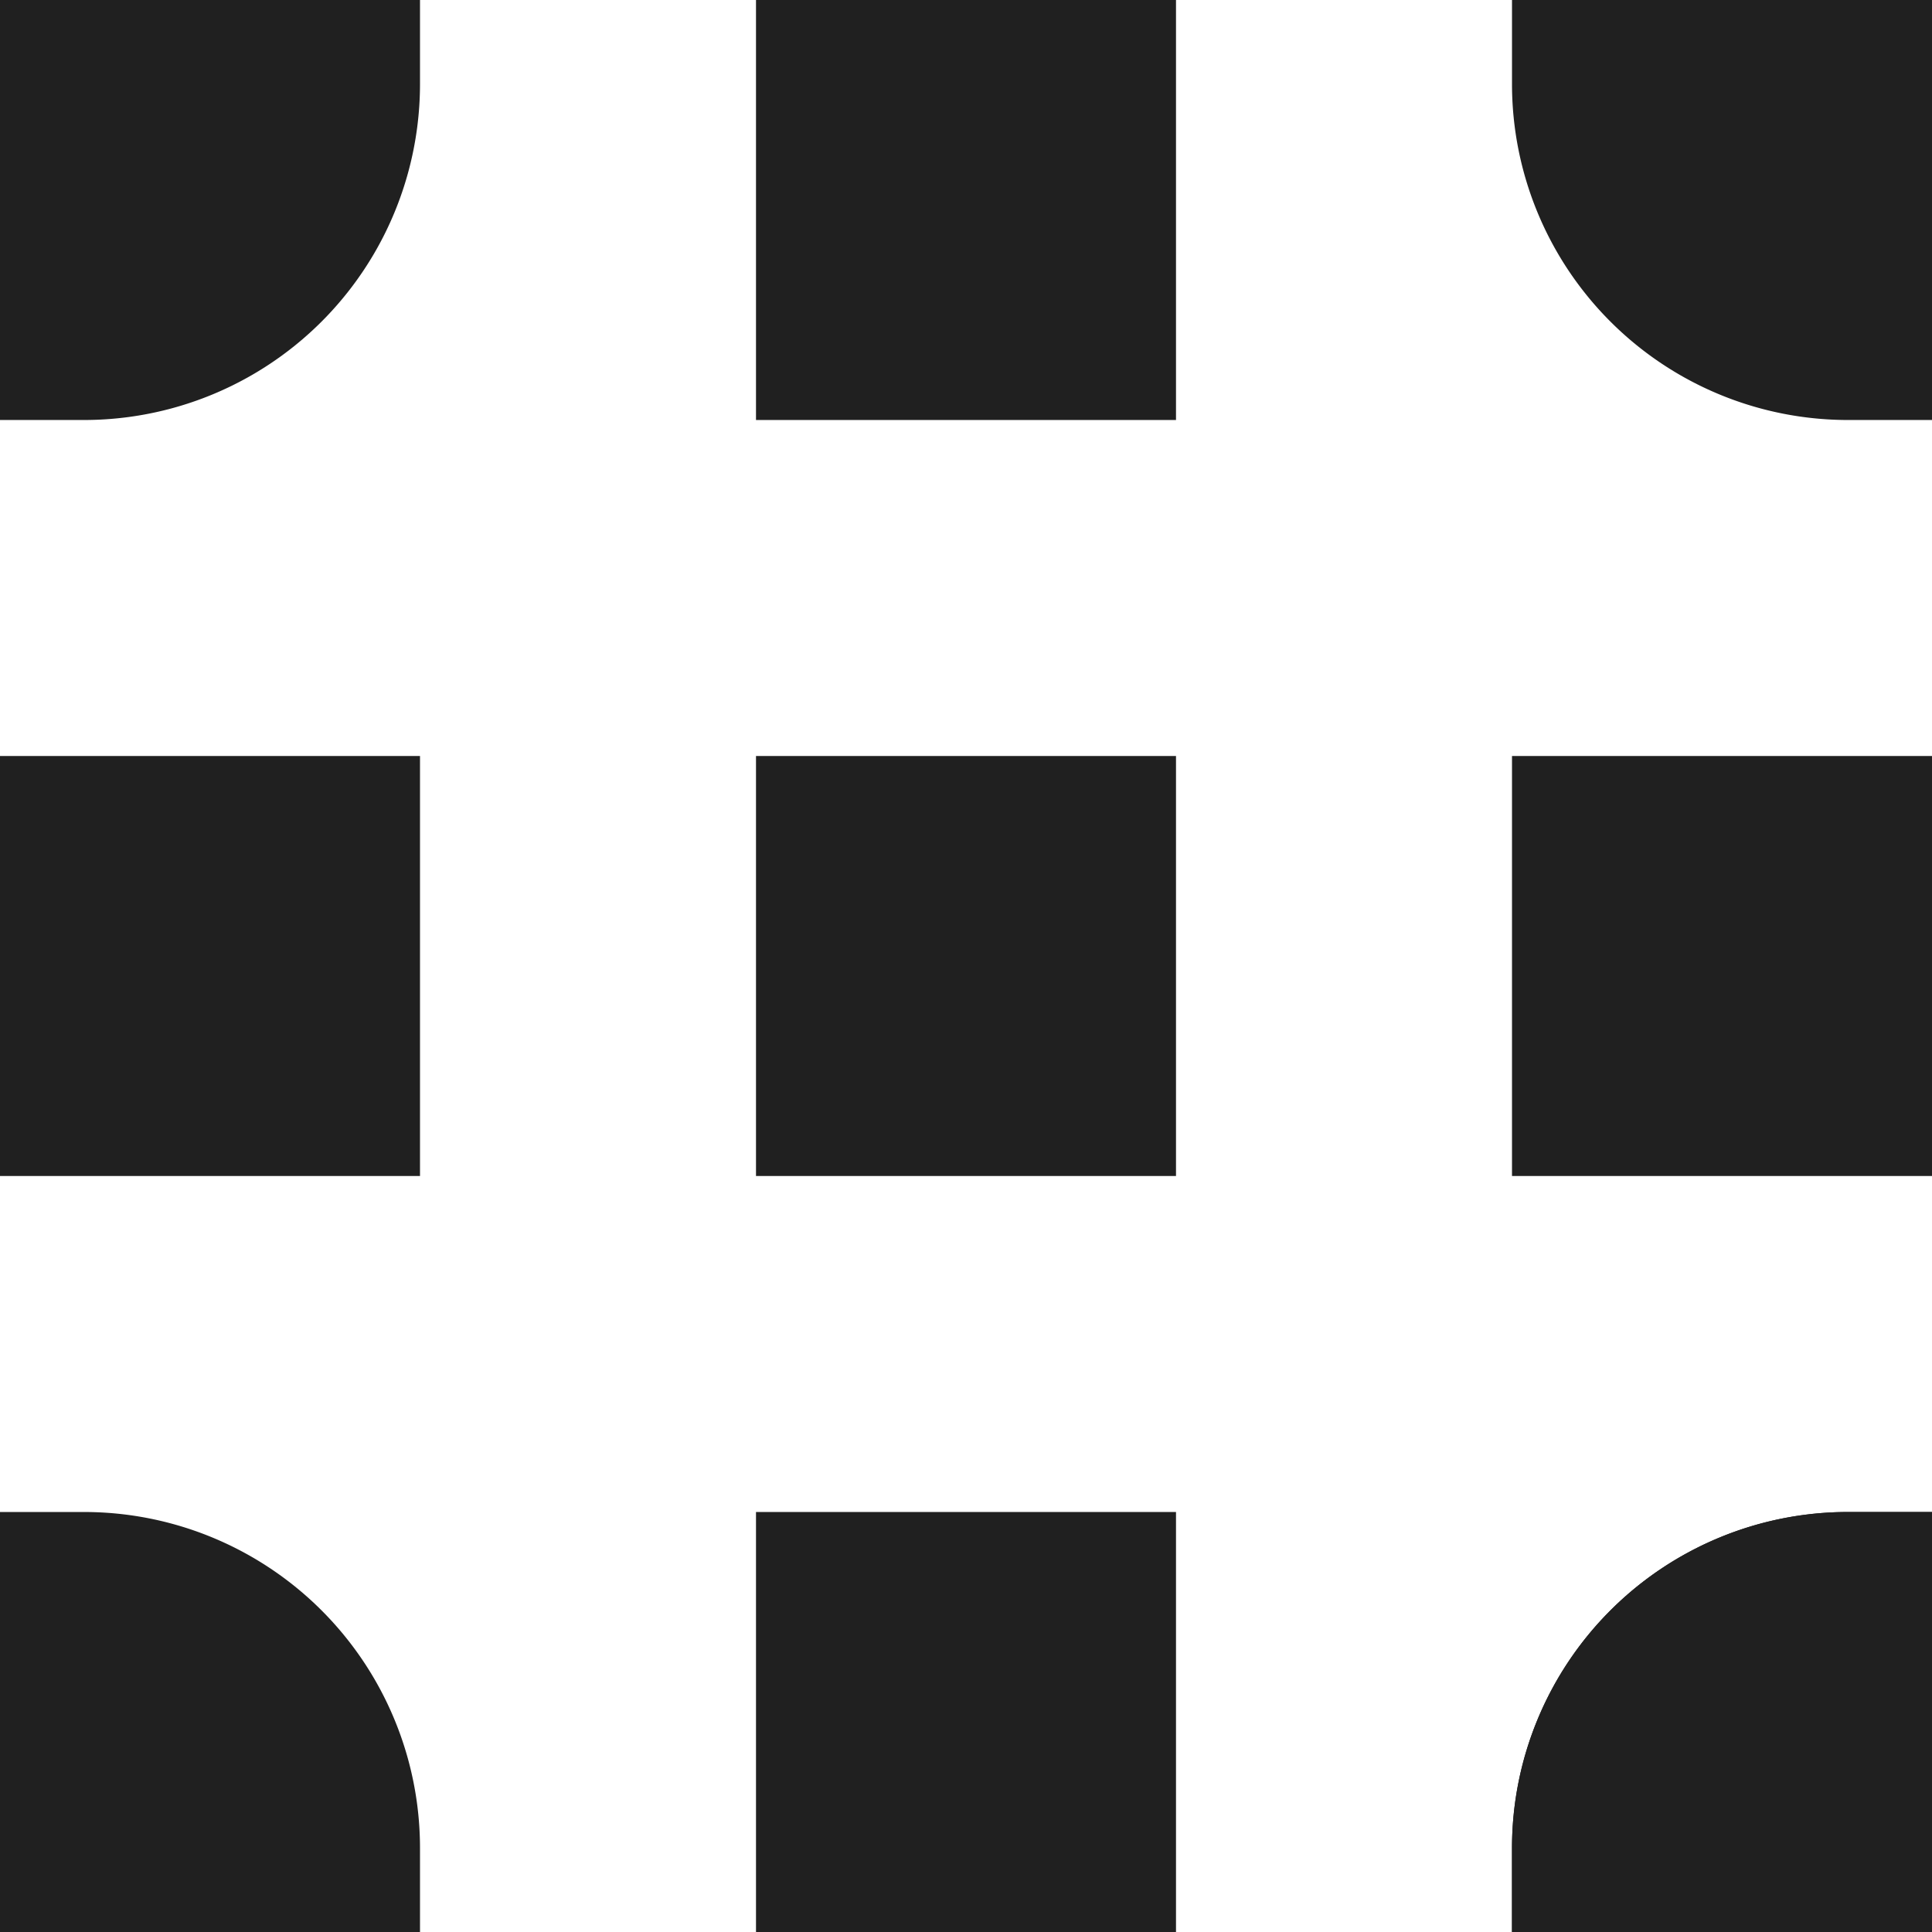
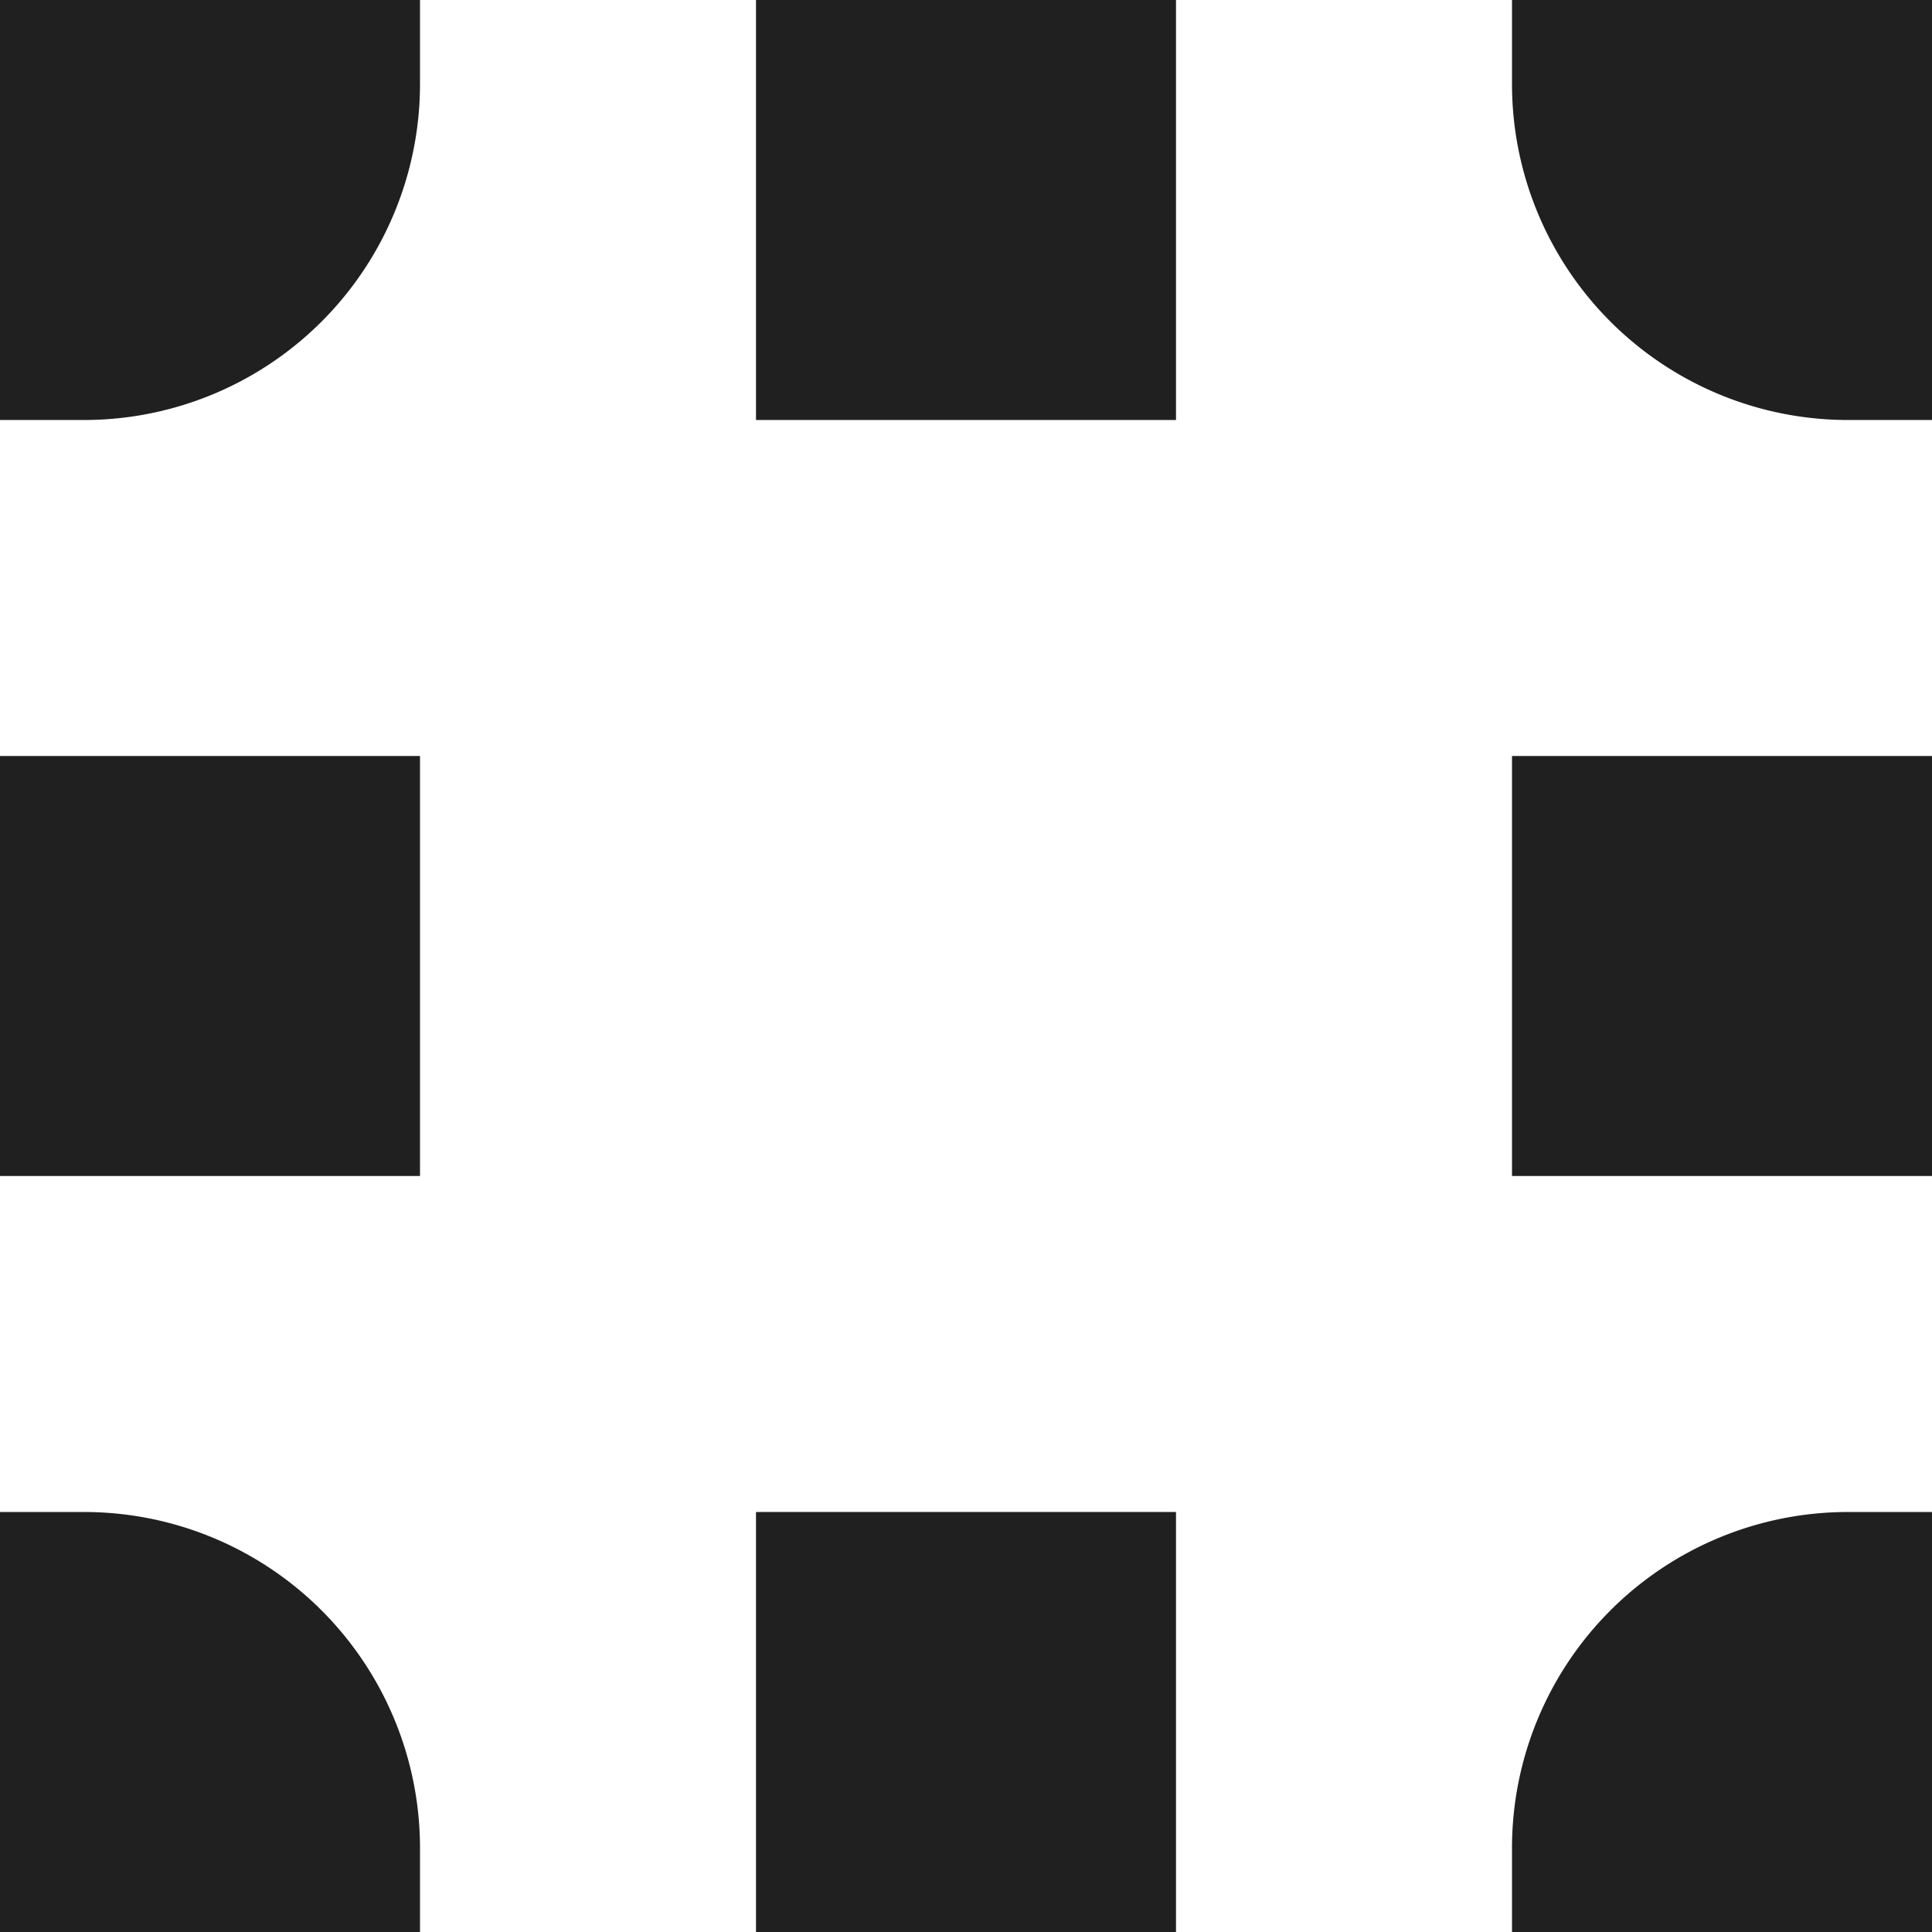
<svg xmlns="http://www.w3.org/2000/svg" width="23" height="23" viewBox="0 0 23 23">
  <g id="Group_7" data-name="Group 7" transform="translate(-1953 -2543)">
    <rect id="Rectangle_5" data-name="Rectangle 5" width="5" height="5" transform="translate(1953 2552)" fill="#202020" />
-     <rect id="Rectangle_8" data-name="Rectangle 8" width="5" height="5" transform="translate(1962 2552)" fill="#202020" />
    <rect id="Rectangle_11" data-name="Rectangle 11" width="5" height="5" transform="translate(1971 2552)" fill="#202020" />
    <path id="Rectangle_7" data-name="Rectangle 7" d="M0,0H1A4,4,0,0,1,5,4V5A0,0,0,0,1,5,5H0A0,0,0,0,1,0,5V0A0,0,0,0,1,0,0Z" transform="translate(1953 2561)" fill="#202020" />
    <rect id="Rectangle_10" data-name="Rectangle 10" width="5" height="5" transform="translate(1962 2561)" fill="#202020" />
    <path id="Rectangle_13" data-name="Rectangle 13" d="M4,0H5A0,0,0,0,1,5,0V5A0,0,0,0,1,5,5H0A0,0,0,0,1,0,5V4A4,4,0,0,1,4,0Z" transform="translate(1971 2561)" fill="#202020" />
-     <path id="Rectangle_15" data-name="Rectangle 15" d="M4,0H5A0,0,0,0,1,5,0V5A0,0,0,0,1,5,5H0A0,0,0,0,1,0,5V4A4,4,0,0,1,4,0Z" transform="translate(1971 2561)" fill="#202020" />
    <path id="Rectangle_6" data-name="Rectangle 6" d="M0,0H5A0,0,0,0,1,5,0V1A4,4,0,0,1,1,5H0A0,0,0,0,1,0,5V0A0,0,0,0,1,0,0Z" transform="translate(1953 2543)" fill="#202020" />
    <rect id="Rectangle_9" data-name="Rectangle 9" width="5" height="5" transform="translate(1962 2543)" fill="#202020" />
    <path id="Rectangle_14" data-name="Rectangle 14" d="M0,0H5A0,0,0,0,1,5,0V5A0,0,0,0,1,5,5H4A4,4,0,0,1,0,1V0A0,0,0,0,1,0,0Z" transform="translate(1971 2543)" fill="#202020" />
  </g>
</svg>